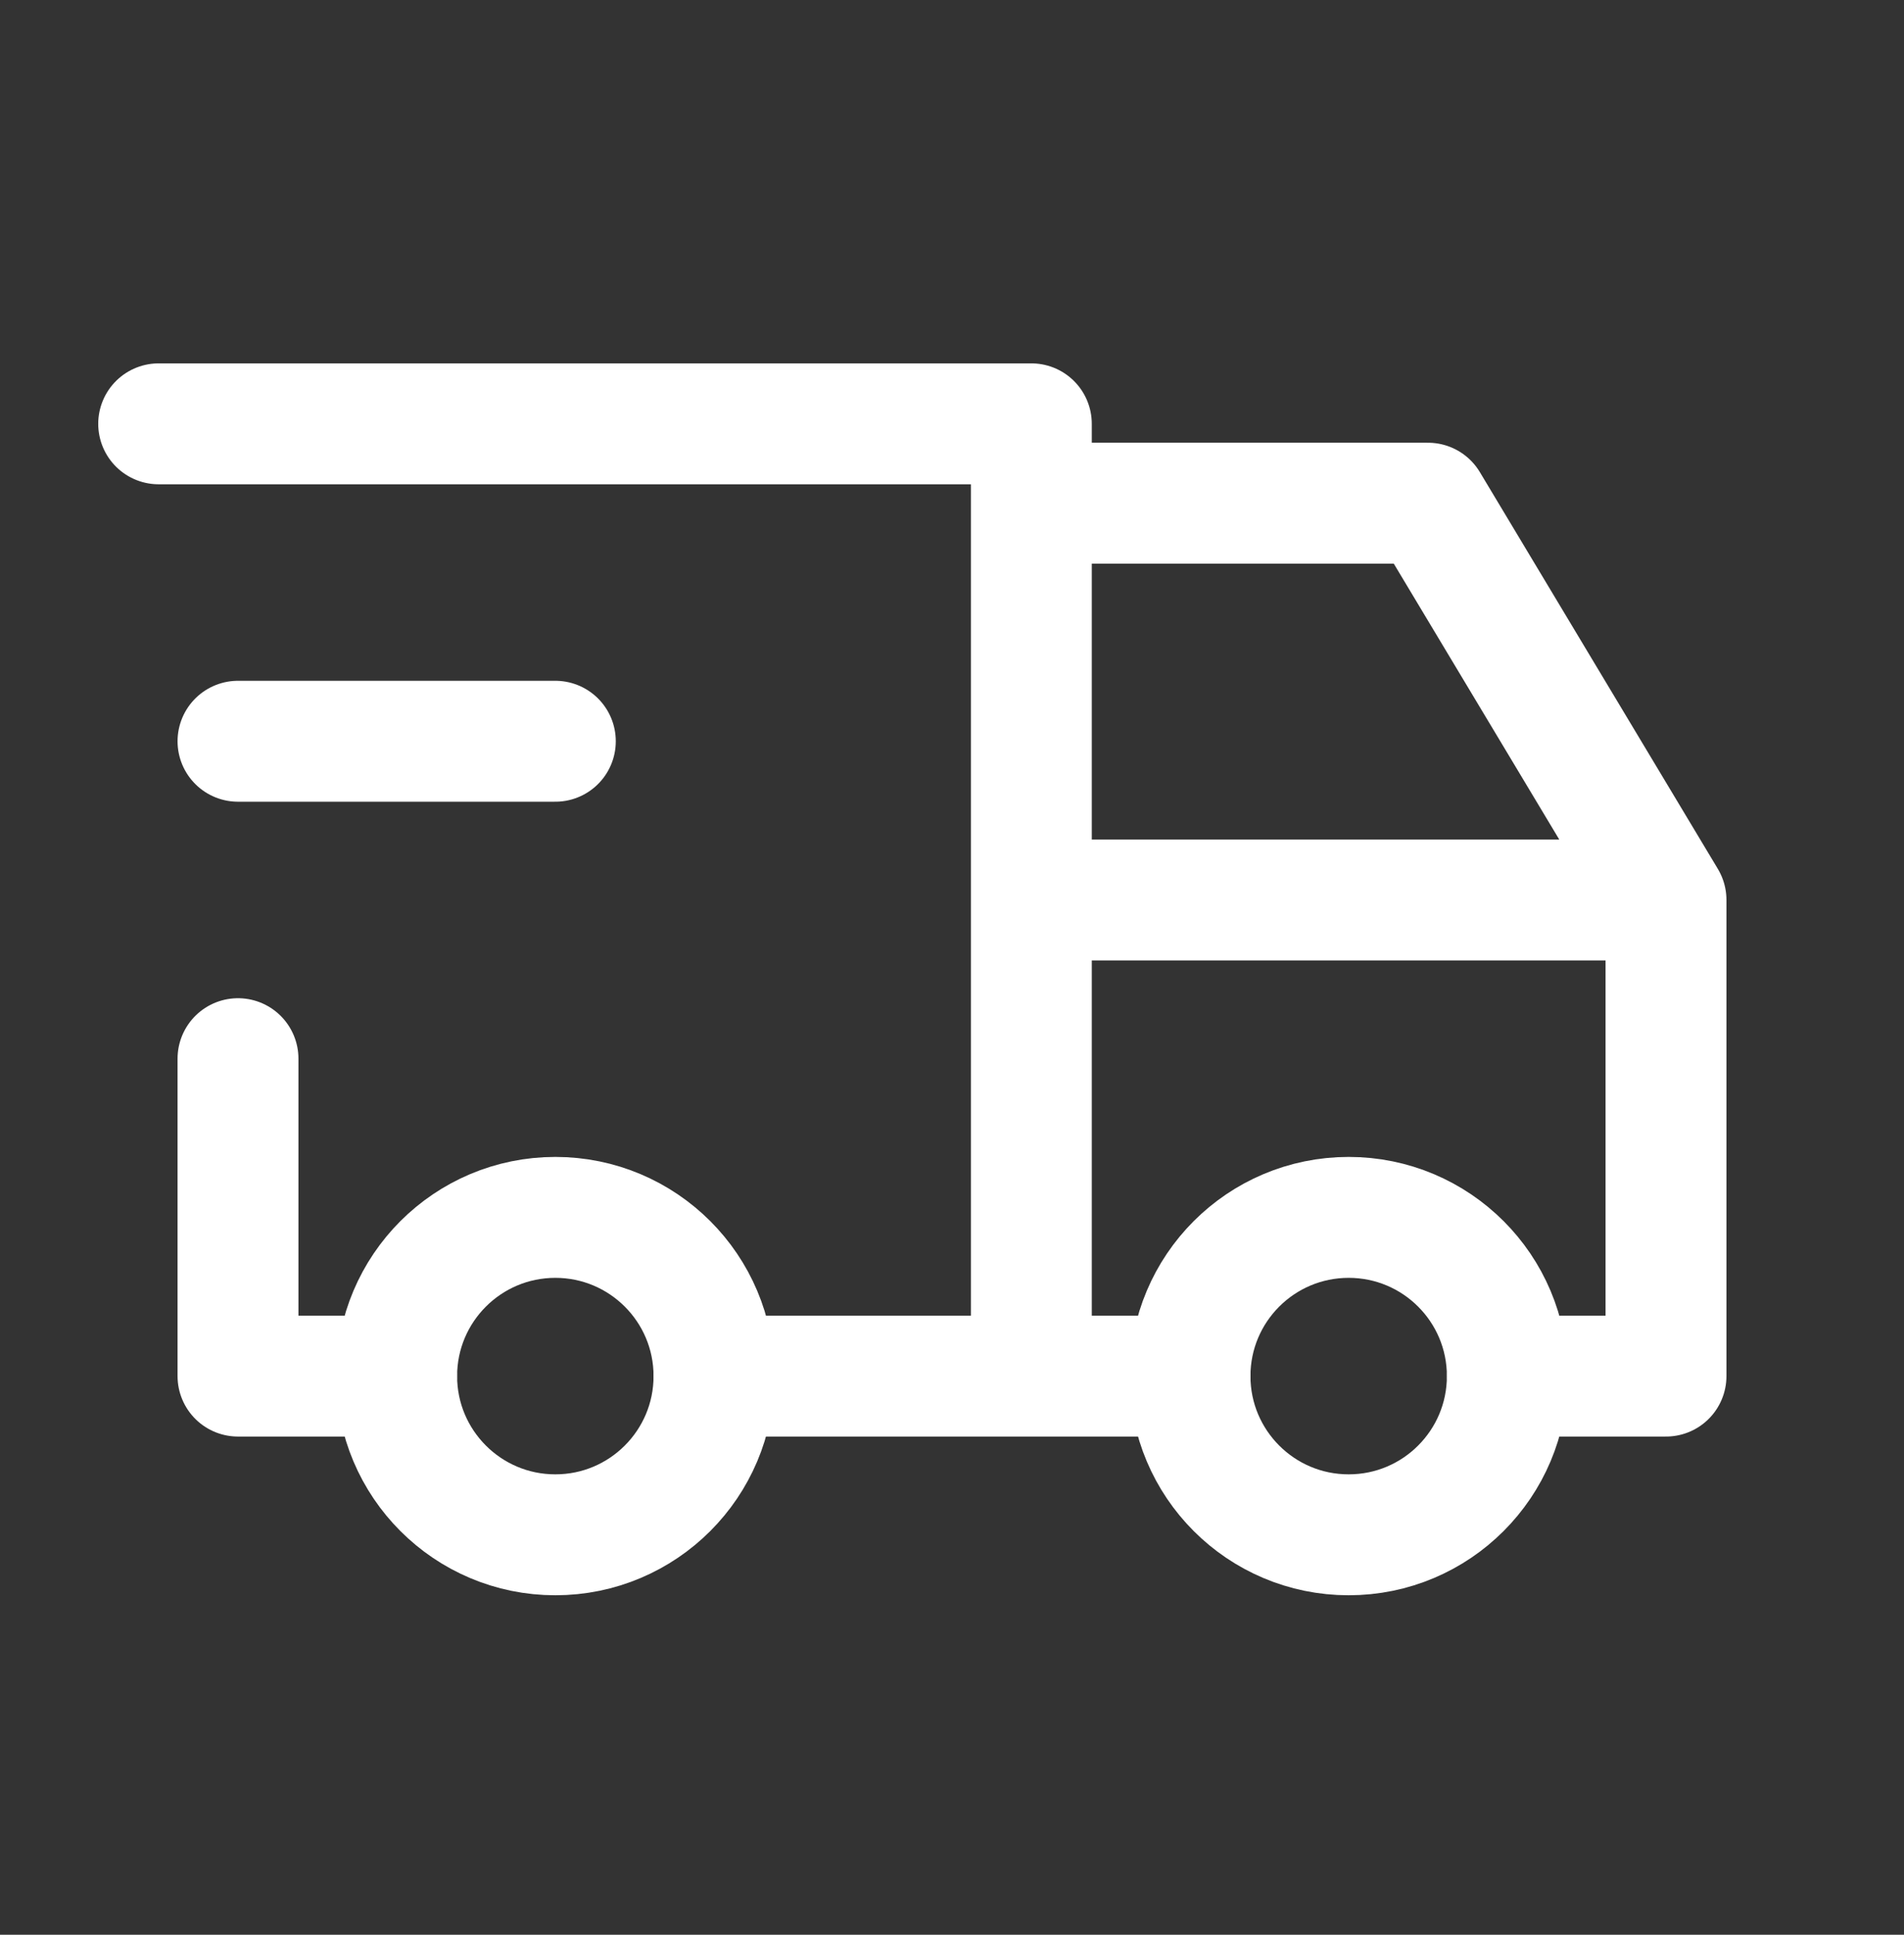
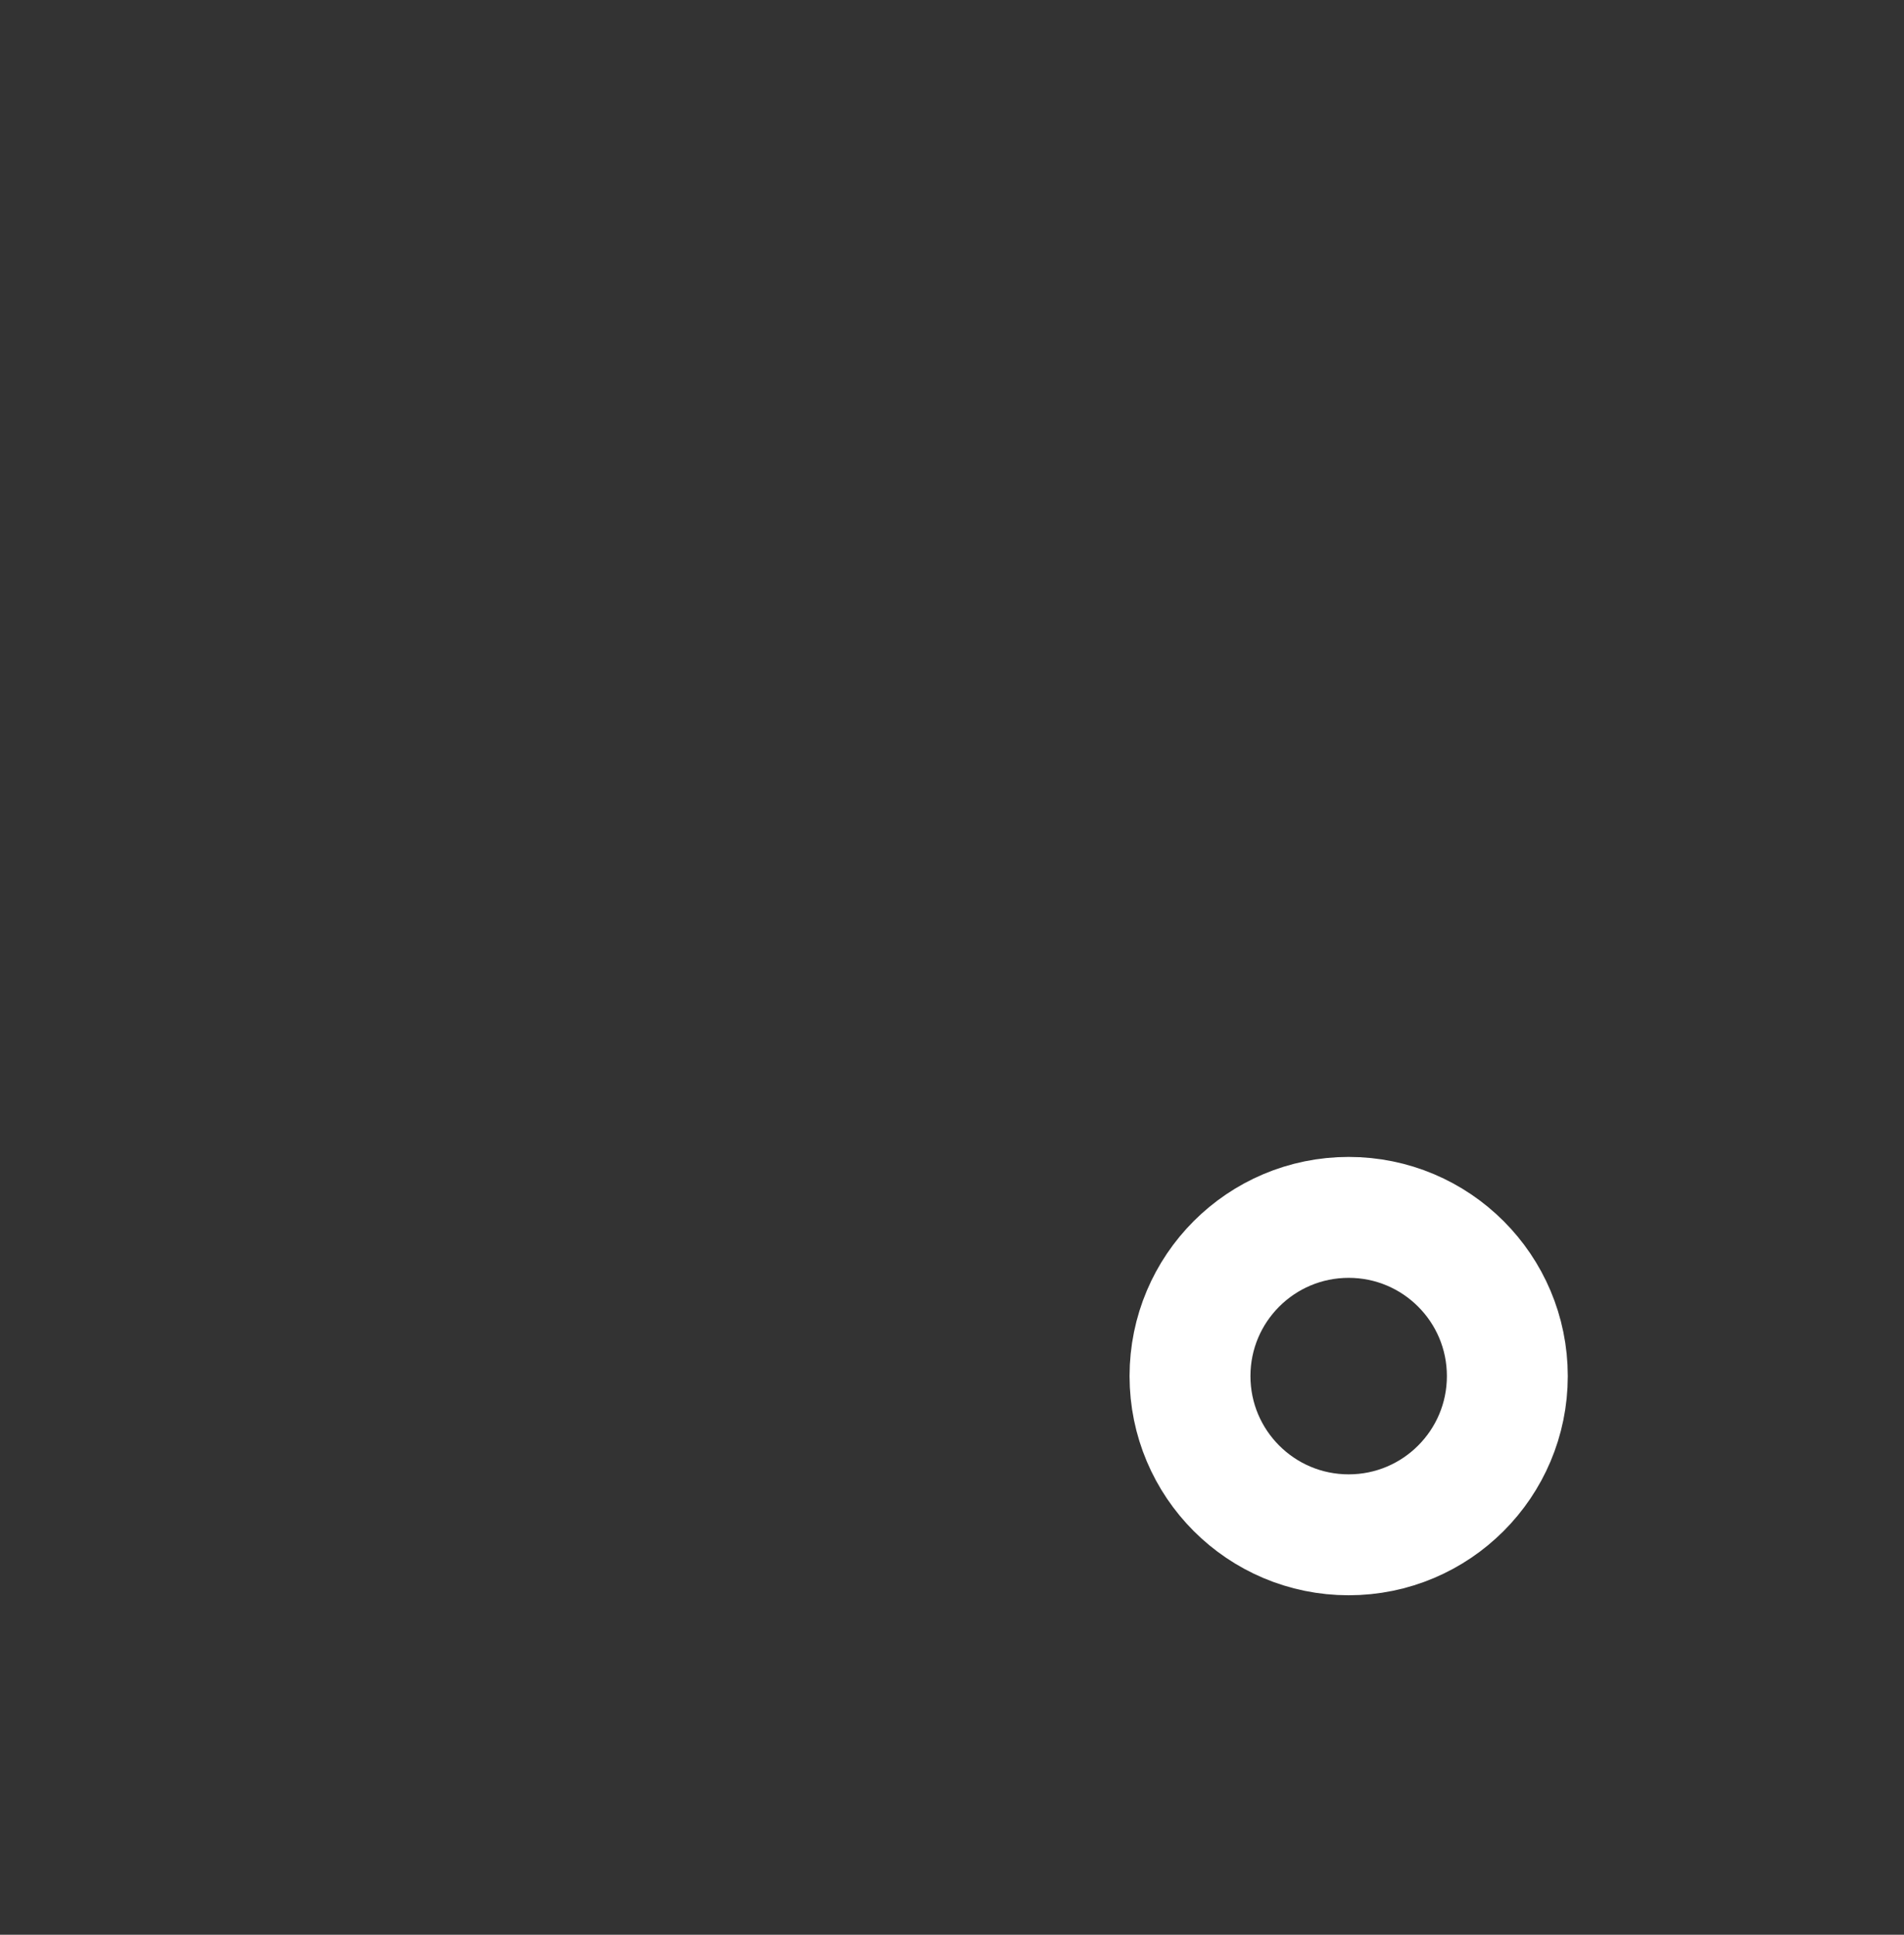
<svg xmlns="http://www.w3.org/2000/svg" width="63" height="64" viewBox="0 0 63 64" fill="none">
  <rect x="0" y="0" width="63" height="64" fill="#333333" stroke="none" />
-   <path d="M18.375 50.77C21.274 50.77 23.625 48.419 23.625 45.52C23.625 42.62 21.274 40.27 18.375 40.27C15.476 40.27 13.125 42.62 13.125 45.52C13.125 48.419 15.476 50.77 18.375 50.77Z" stroke="white" stroke-width="4" stroke-linecap="round" stroke-linejoin="round" />
  <path d="M44.625 50.77C47.525 50.77 49.875 48.419 49.875 45.52C49.875 42.62 47.525 40.27 44.625 40.27C41.725 40.27 39.375 42.62 39.375 45.52C39.375 48.419 41.725 50.77 44.625 50.77Z" stroke="white" stroke-width="4" stroke-linecap="round" stroke-linejoin="round" />
-   <path d="M13.125 45.52H7.875V35.02M5.25 14.02H34.125V45.52M23.625 45.52H39.375M49.875 45.52H55.125V29.77M55.125 29.77H34.125M55.125 29.77L47.25 16.645H34.125" stroke="white" stroke-width="4" stroke-linecap="round" stroke-linejoin="round" />
-   <path d="M7.875 24.52H18.375" stroke="white" stroke-width="4" stroke-linecap="round" stroke-linejoin="round" />
</svg>